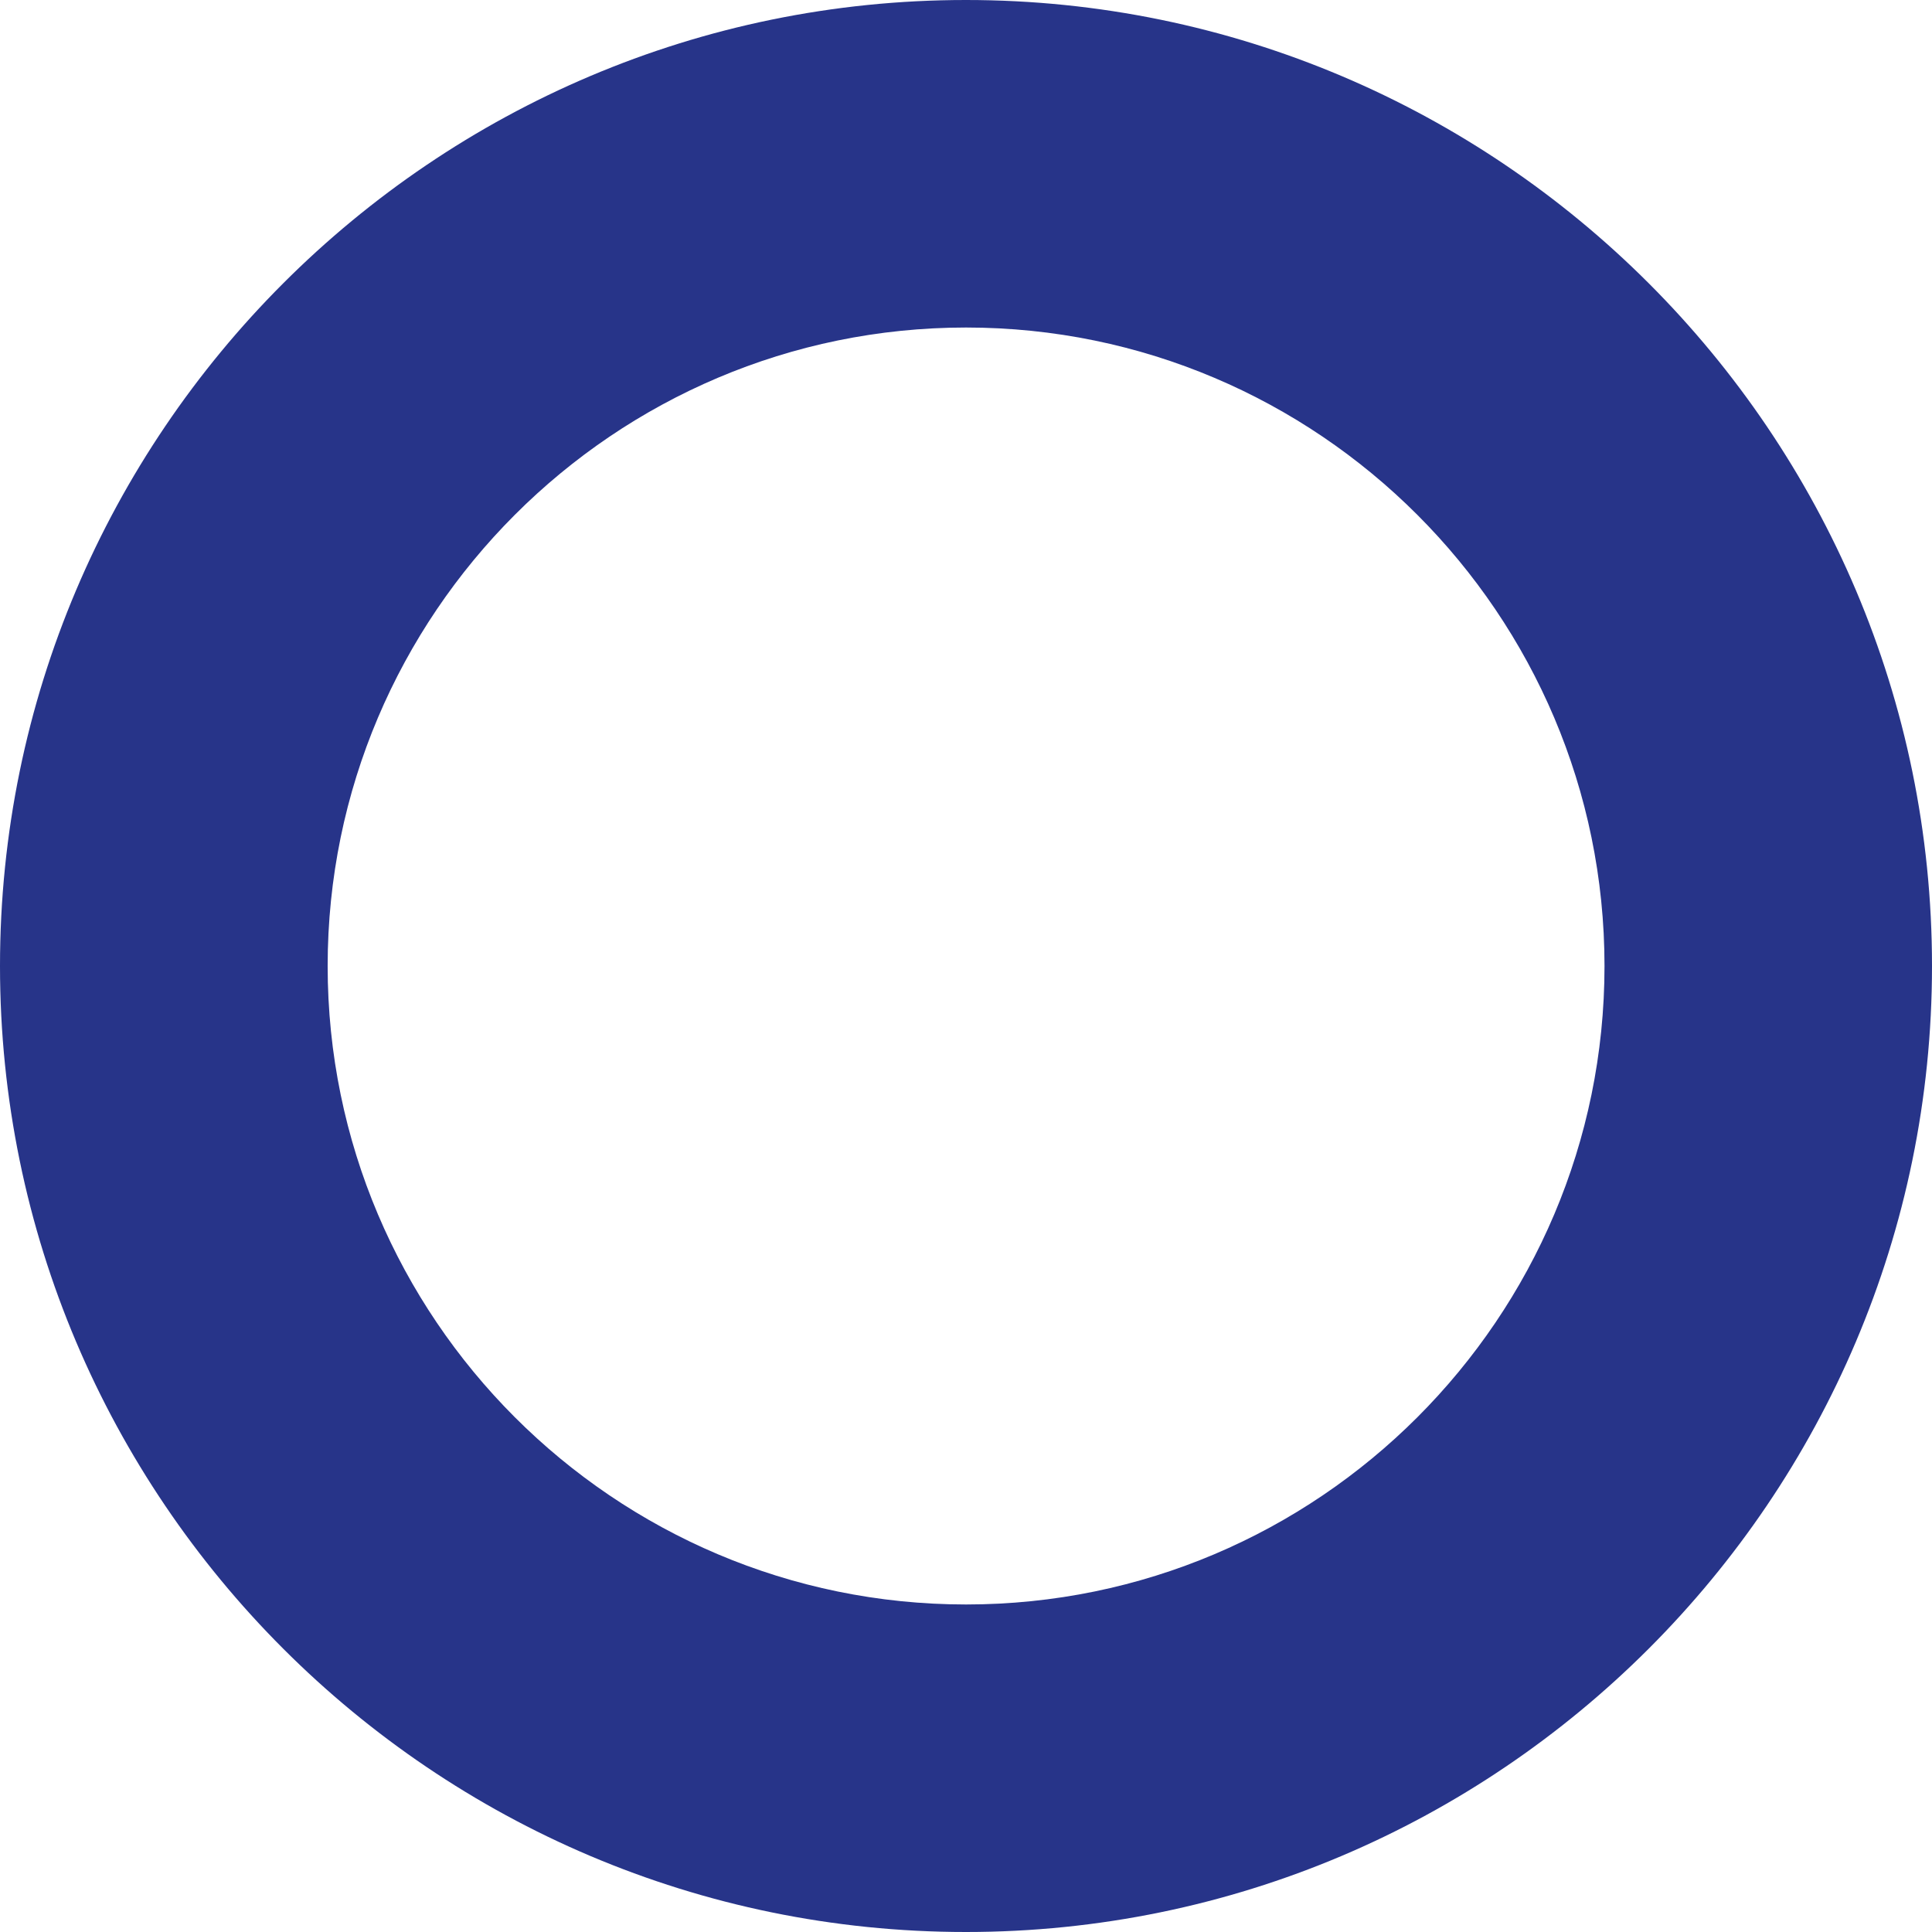
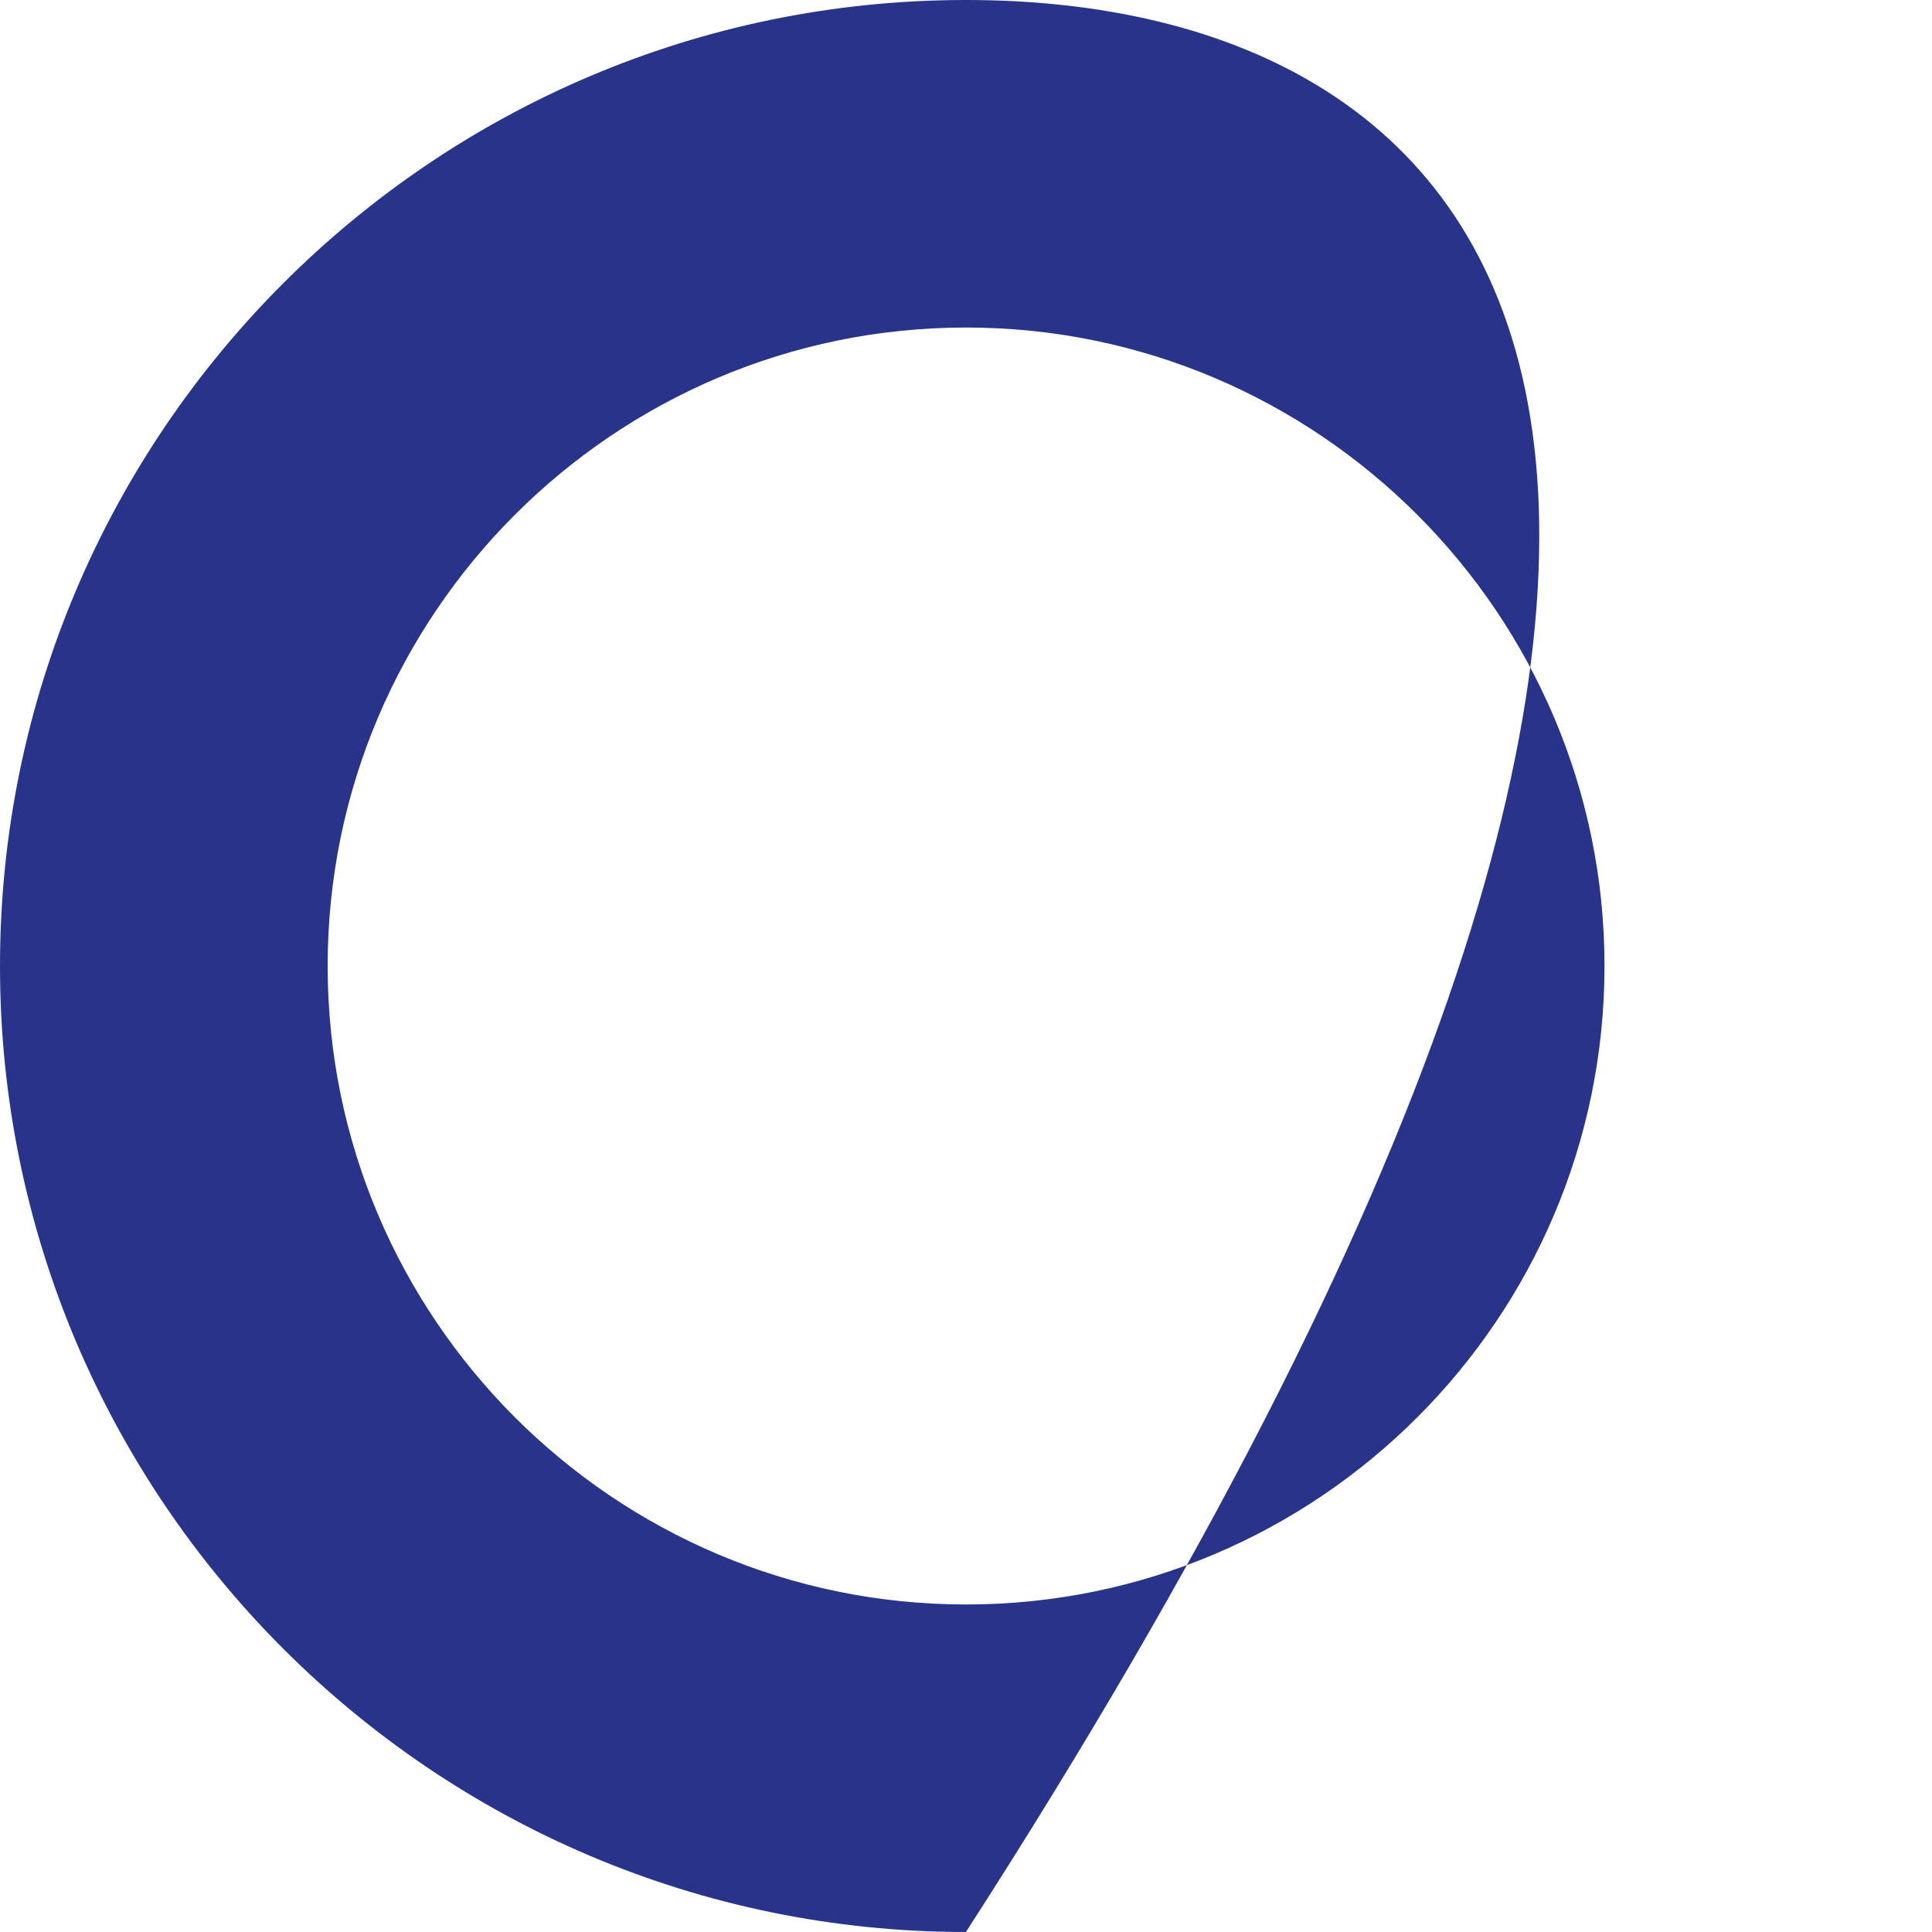
<svg xmlns="http://www.w3.org/2000/svg" width="889" height="889" viewBox="0 0 889 889" fill="none">
-   <path d="M444.464 0C199.403 0 0 199.419 0 444.5C0 689.581 199.403 889 444.464 889C689.525 889 889 689.581 889 444.5C889 199.419 689.597 0 444.464 0ZM738.305 444.5C738.305 606.532 606.555 738.292 444.536 738.292C282.517 738.292 150.768 606.46 150.768 444.5C150.768 282.54 282.59 150.708 444.536 150.708C606.483 150.708 738.305 282.54 738.305 444.5Z" fill="#273489" />
+   <path d="M444.464 0C199.403 0 0 199.419 0 444.5C0 689.581 199.403 889 444.464 889C889 199.419 689.597 0 444.464 0ZM738.305 444.5C738.305 606.532 606.555 738.292 444.536 738.292C282.517 738.292 150.768 606.46 150.768 444.5C150.768 282.54 282.59 150.708 444.536 150.708C606.483 150.708 738.305 282.54 738.305 444.5Z" fill="#273489" />
</svg>